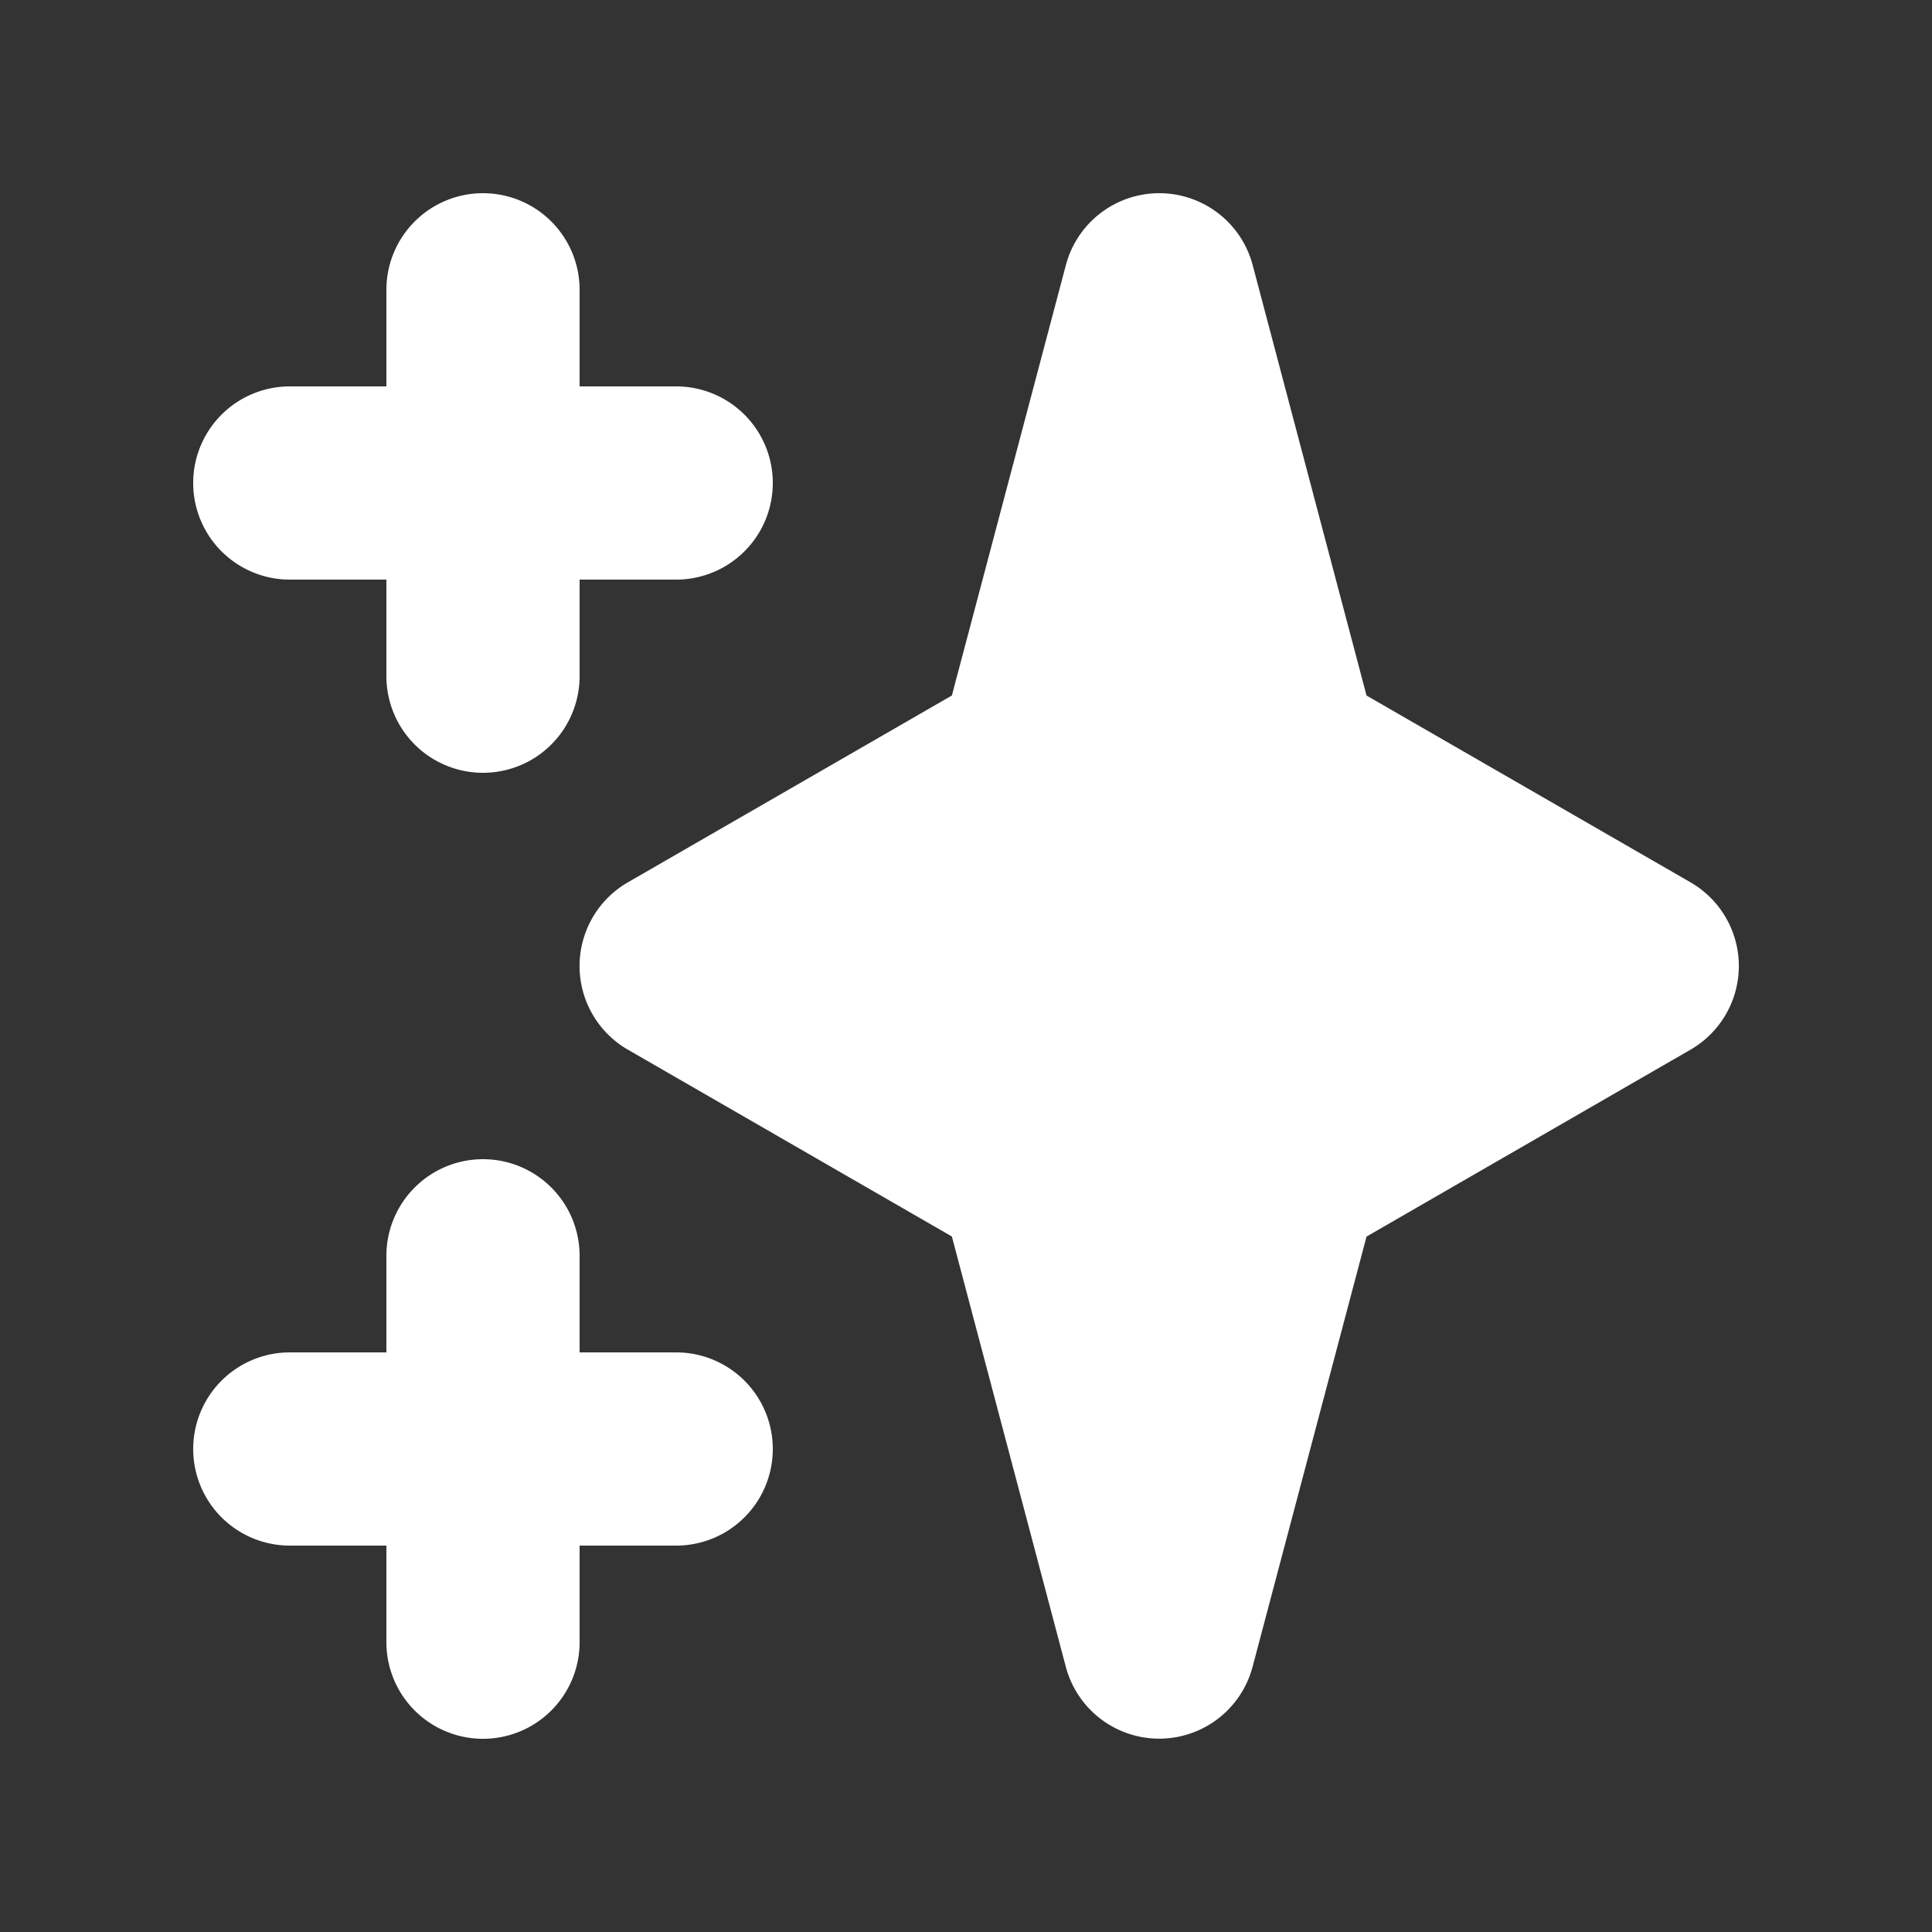
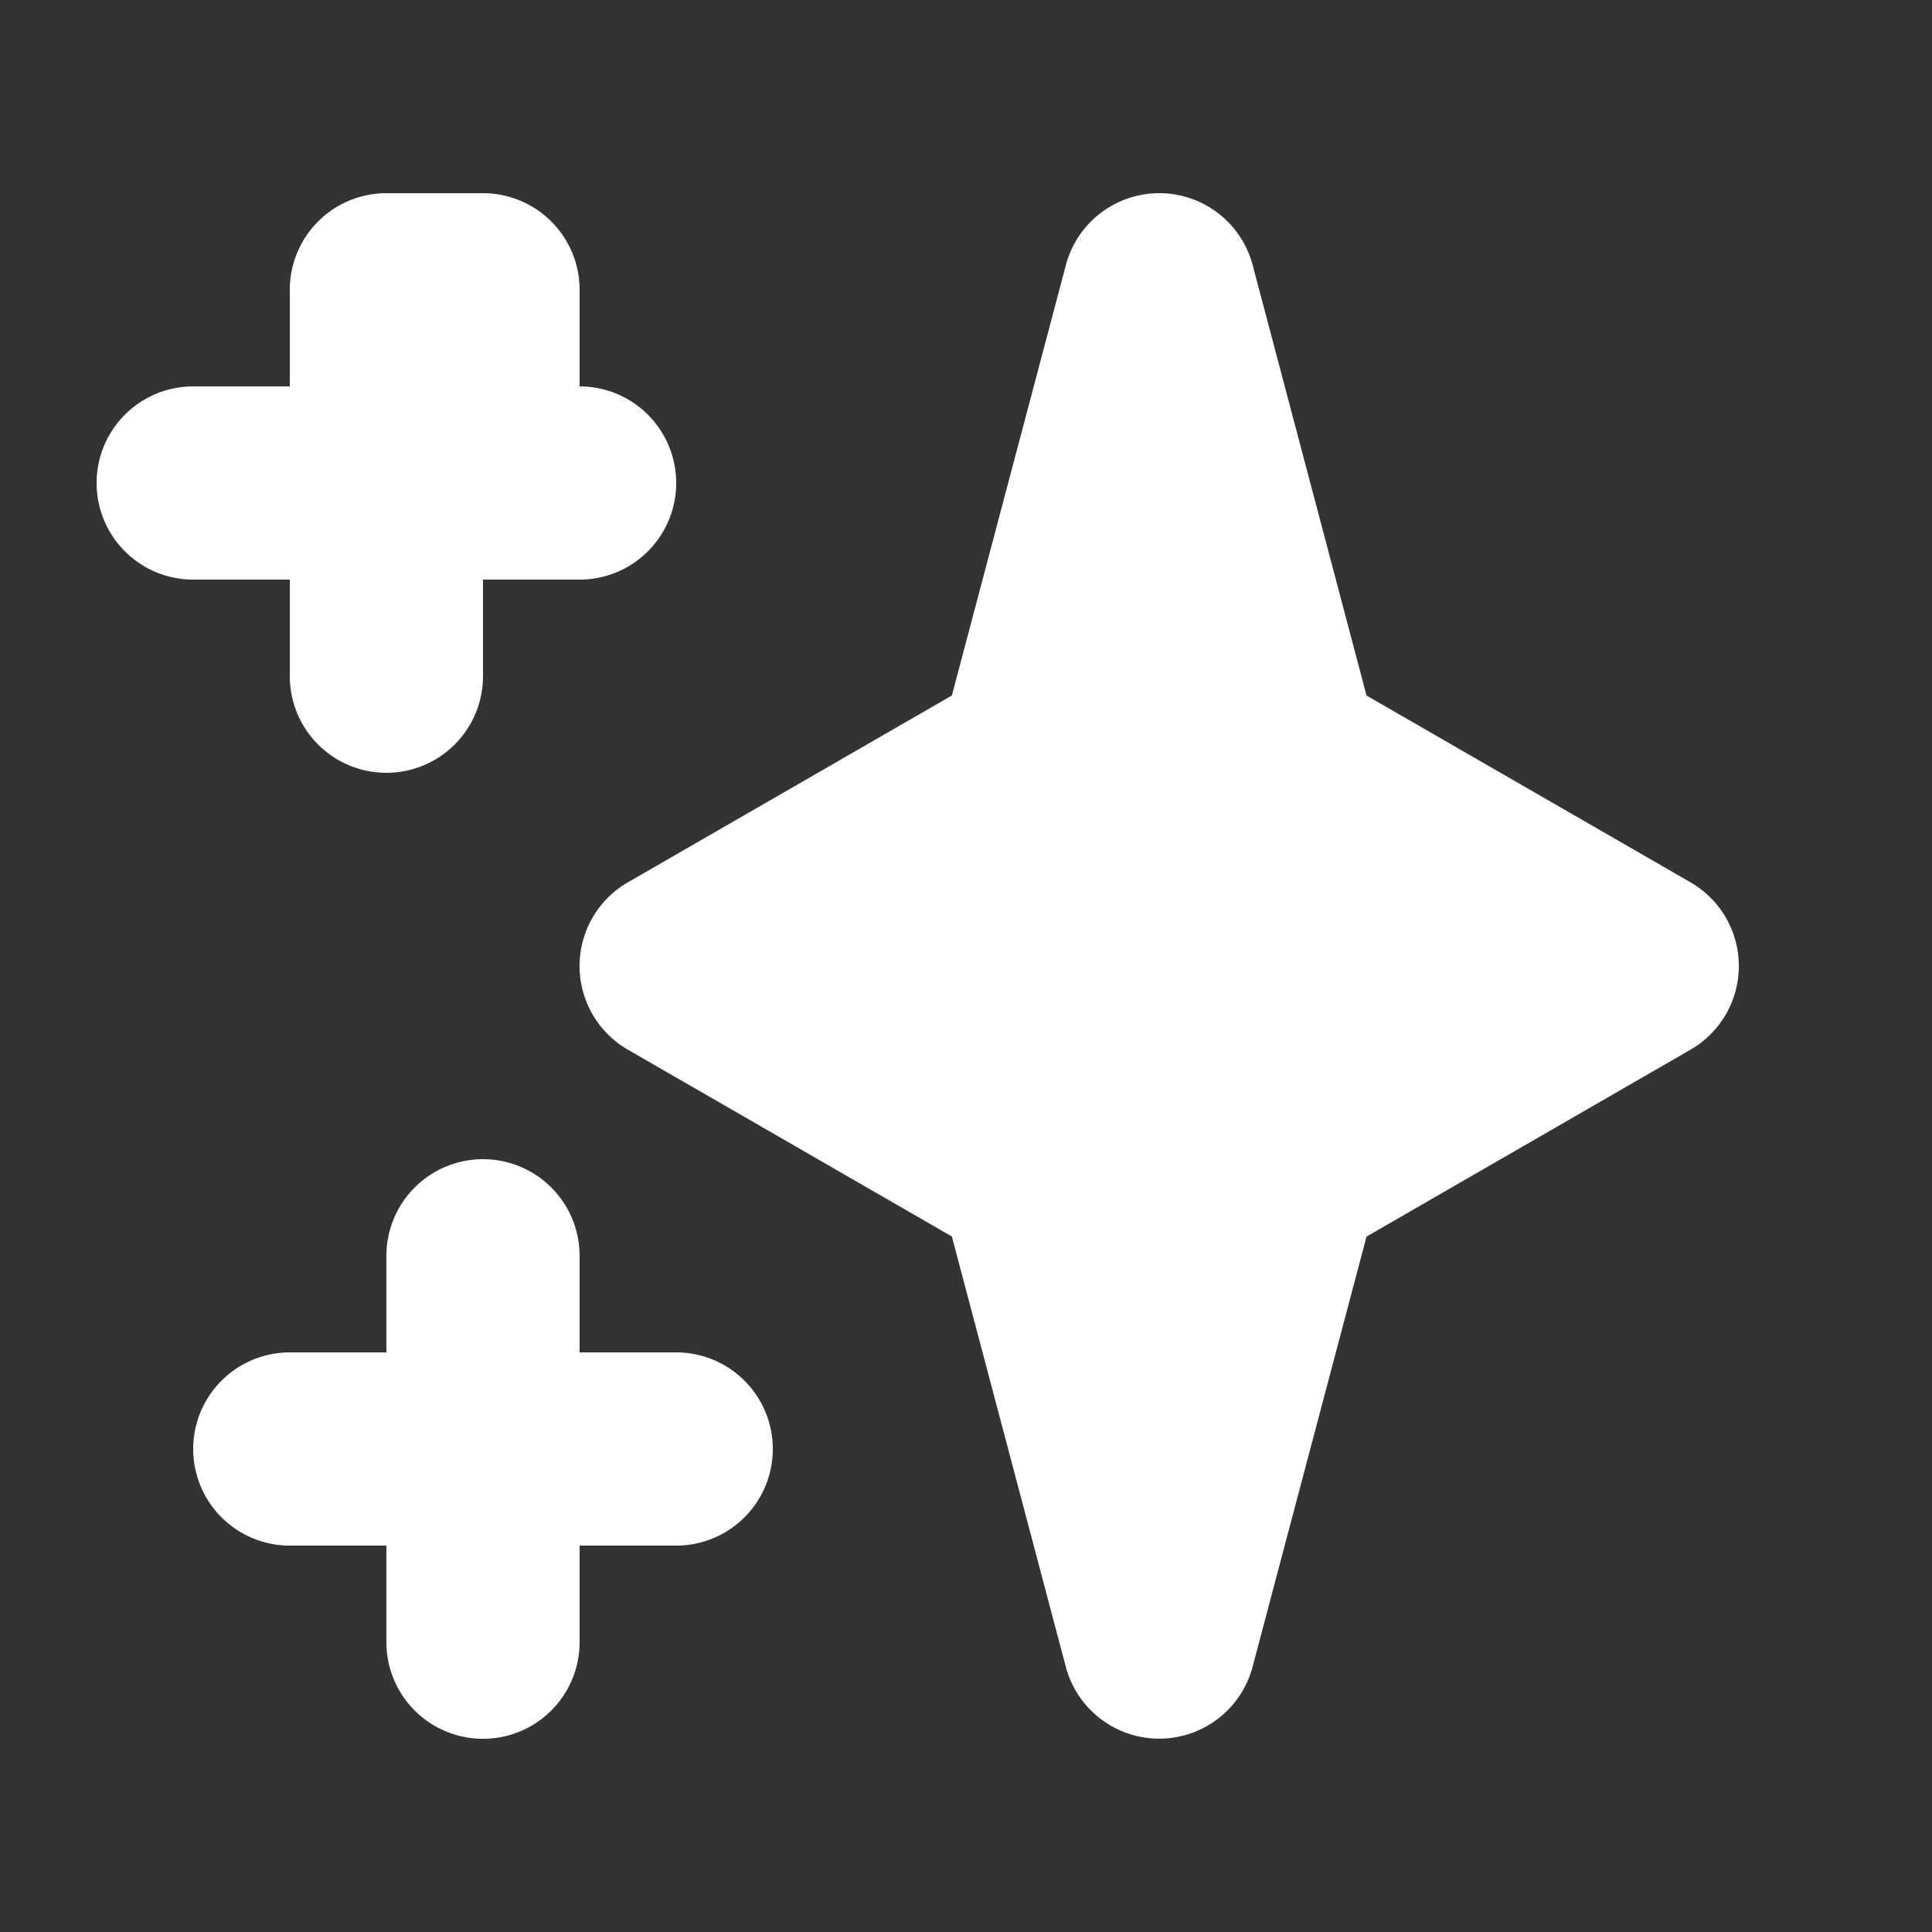
<svg xmlns="http://www.w3.org/2000/svg" width="16" height="16" fill="none">
  <rect width="100%" height="100%" fill="#333333" stroke="none" />
-   <path fill-rule="evenodd" clip-rule="evenodd" d="M4 1.6a.8.8 0 0 1 .8.8v.8h.8a.8.8 0 1 1 0 1.6h-.8v.8a.8.8 0 0 1-1.6 0v-.8h-.8a.8.8 0 0 1 0-1.6h.8v-.8a.8.8 0 0 1 .8-.8Zm0 8a.8.8 0 0 1 .8.8v.8h.8a.8.8 0 0 1 0 1.6h-.8v.8a.8.8 0 1 1-1.6 0v-.8h-.8a.8.8 0 0 1 0-1.6h.8v-.8a.8.8 0 0 1 .8-.8Zm5.6-8a.8.8 0 0 1 .774.595l.943 3.565L14 7.307a.8.8 0 0 1 0 1.386l-2.683 1.548-.944 3.564a.8.8 0 0 1-1.546 0l-.944-3.565L5.2 8.693a.8.8 0 0 1 0-1.386L7.883 5.76l.944-3.564A.8.8 0 0 1 9.6 1.6Z" fill="#fff" />
+   <path fill-rule="evenodd" clip-rule="evenodd" d="M4 1.6a.8.8 0 0 1 .8.8v.8a.8.8 0 1 1 0 1.6h-.8v.8a.8.8 0 0 1-1.6 0v-.8h-.8a.8.8 0 0 1 0-1.6h.8v-.8a.8.8 0 0 1 .8-.8Zm0 8a.8.8 0 0 1 .8.8v.8h.8a.8.8 0 0 1 0 1.6h-.8v.8a.8.8 0 1 1-1.6 0v-.8h-.8a.8.8 0 0 1 0-1.6h.8v-.8a.8.8 0 0 1 .8-.8Zm5.6-8a.8.8 0 0 1 .774.595l.943 3.565L14 7.307a.8.8 0 0 1 0 1.386l-2.683 1.548-.944 3.564a.8.8 0 0 1-1.546 0l-.944-3.565L5.2 8.693a.8.8 0 0 1 0-1.386L7.883 5.76l.944-3.564A.8.8 0 0 1 9.6 1.6Z" fill="#fff" />
</svg>